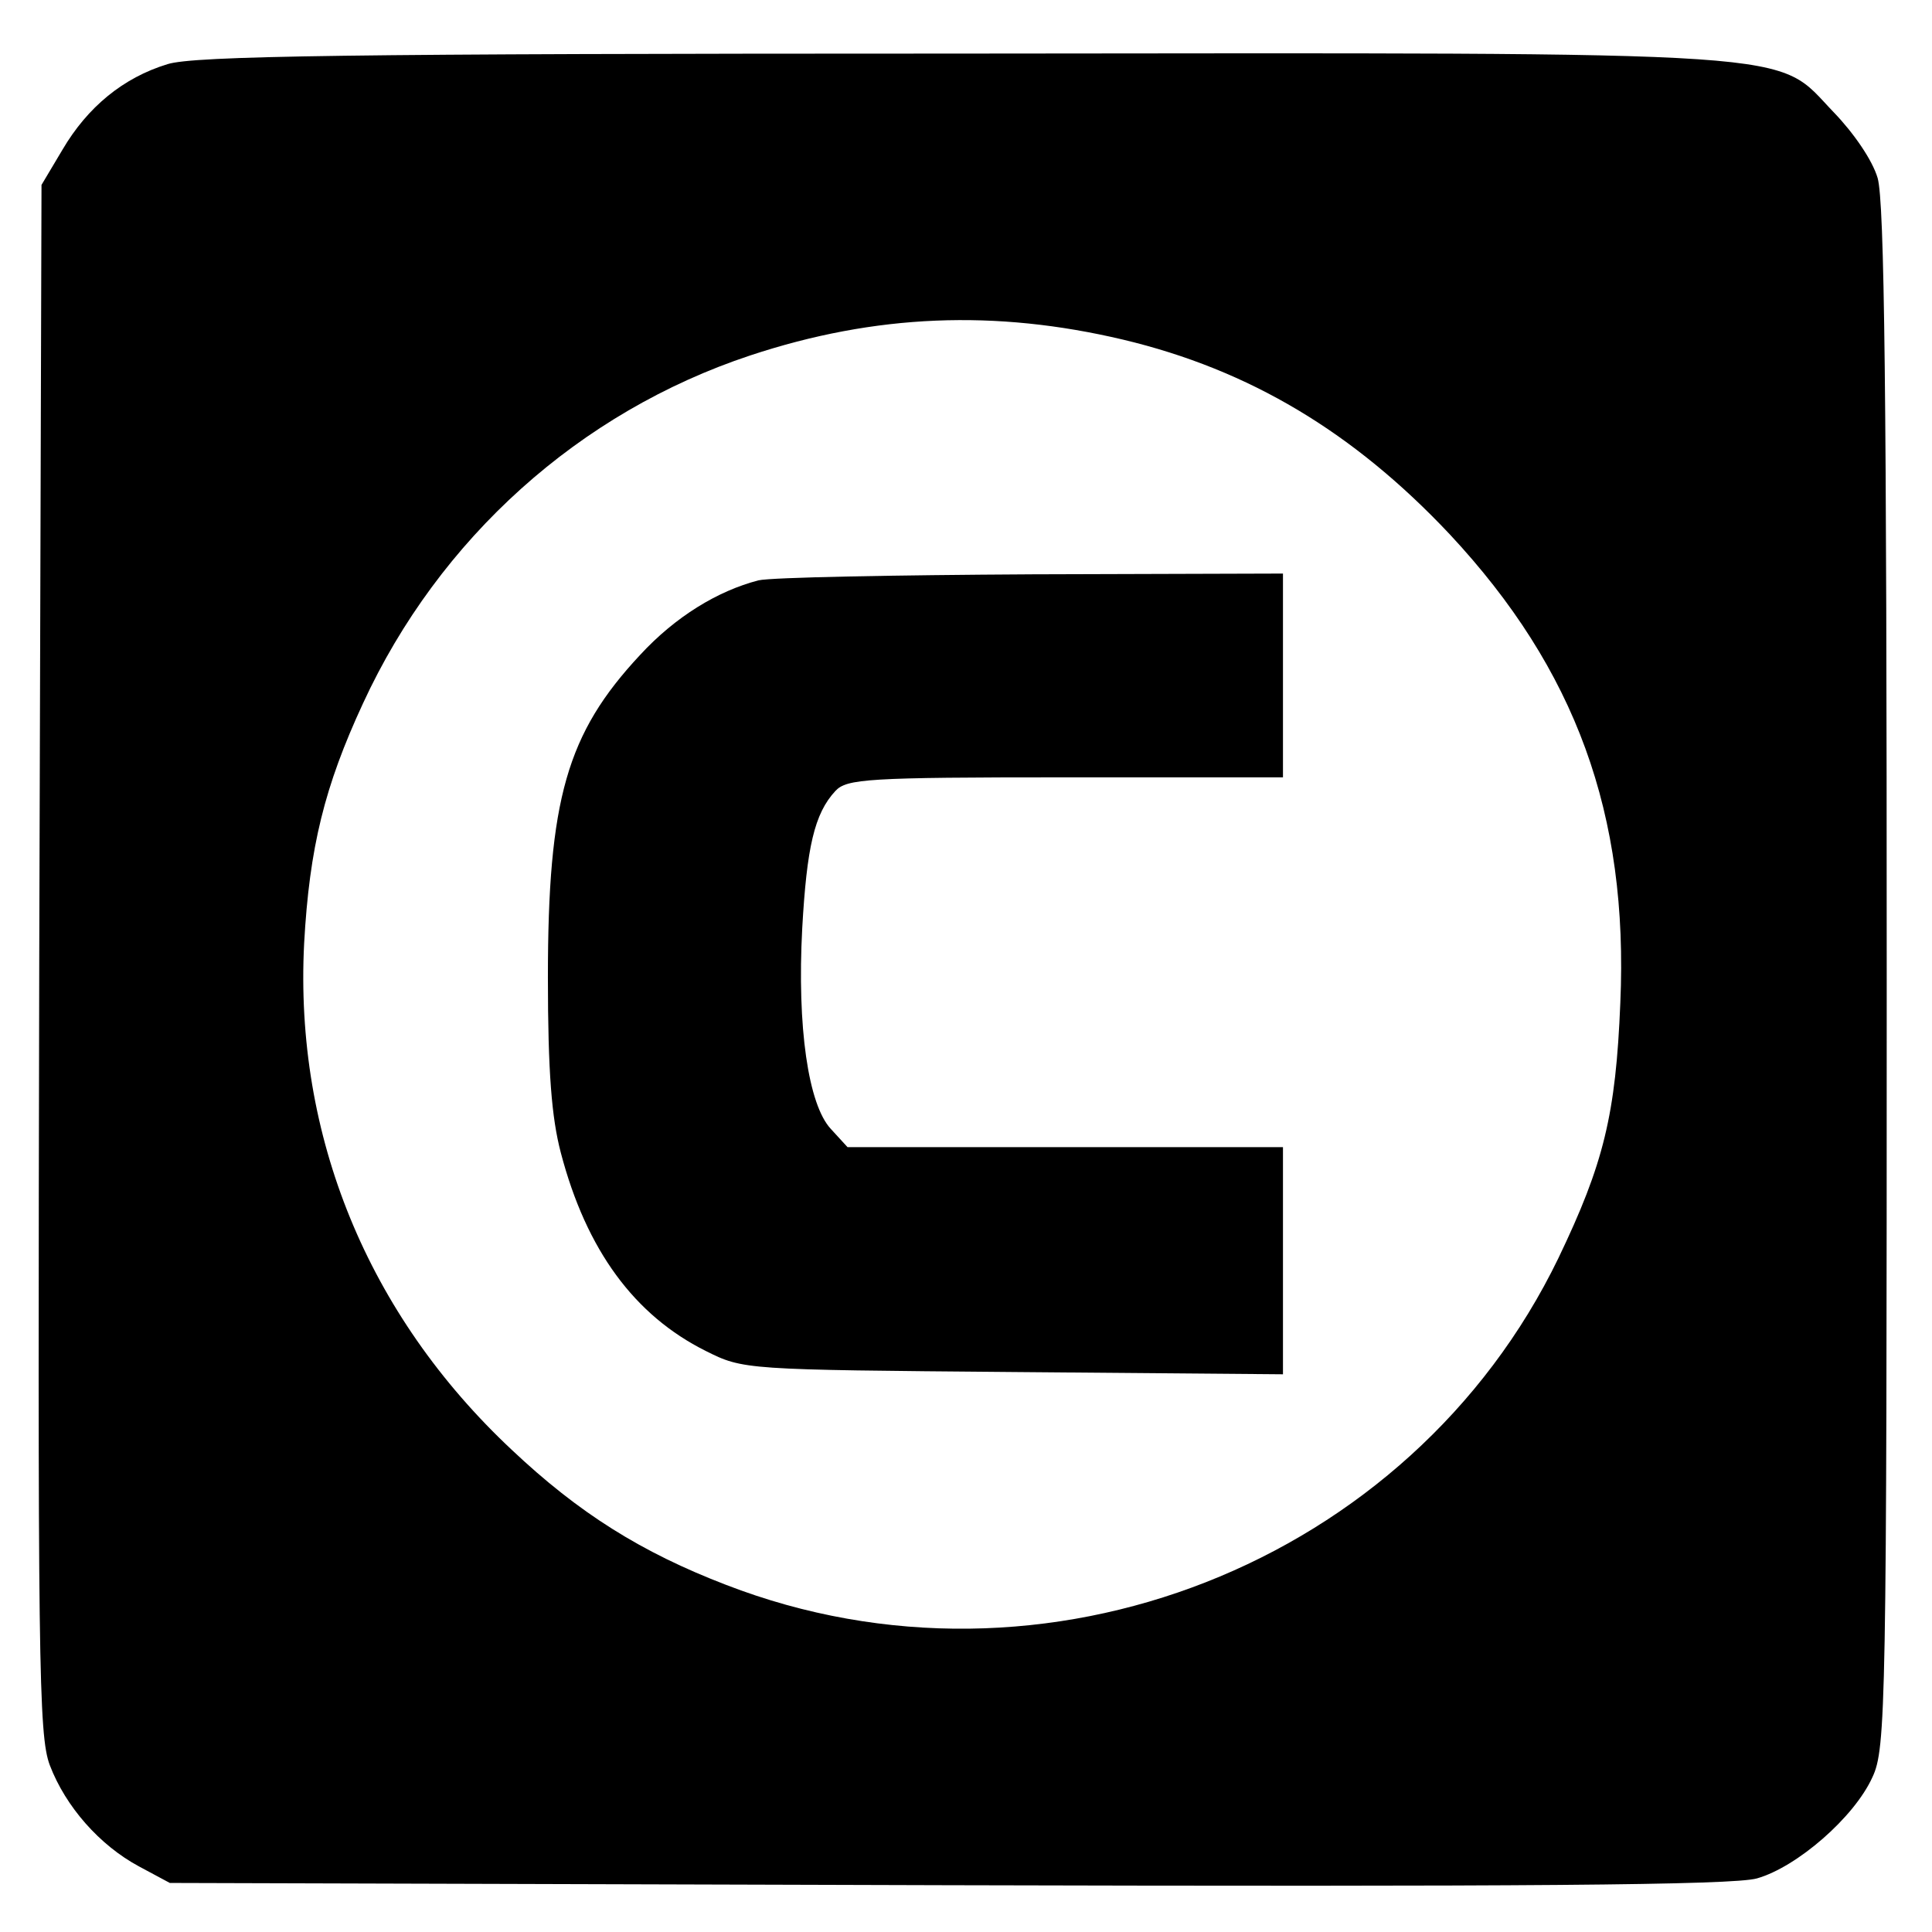
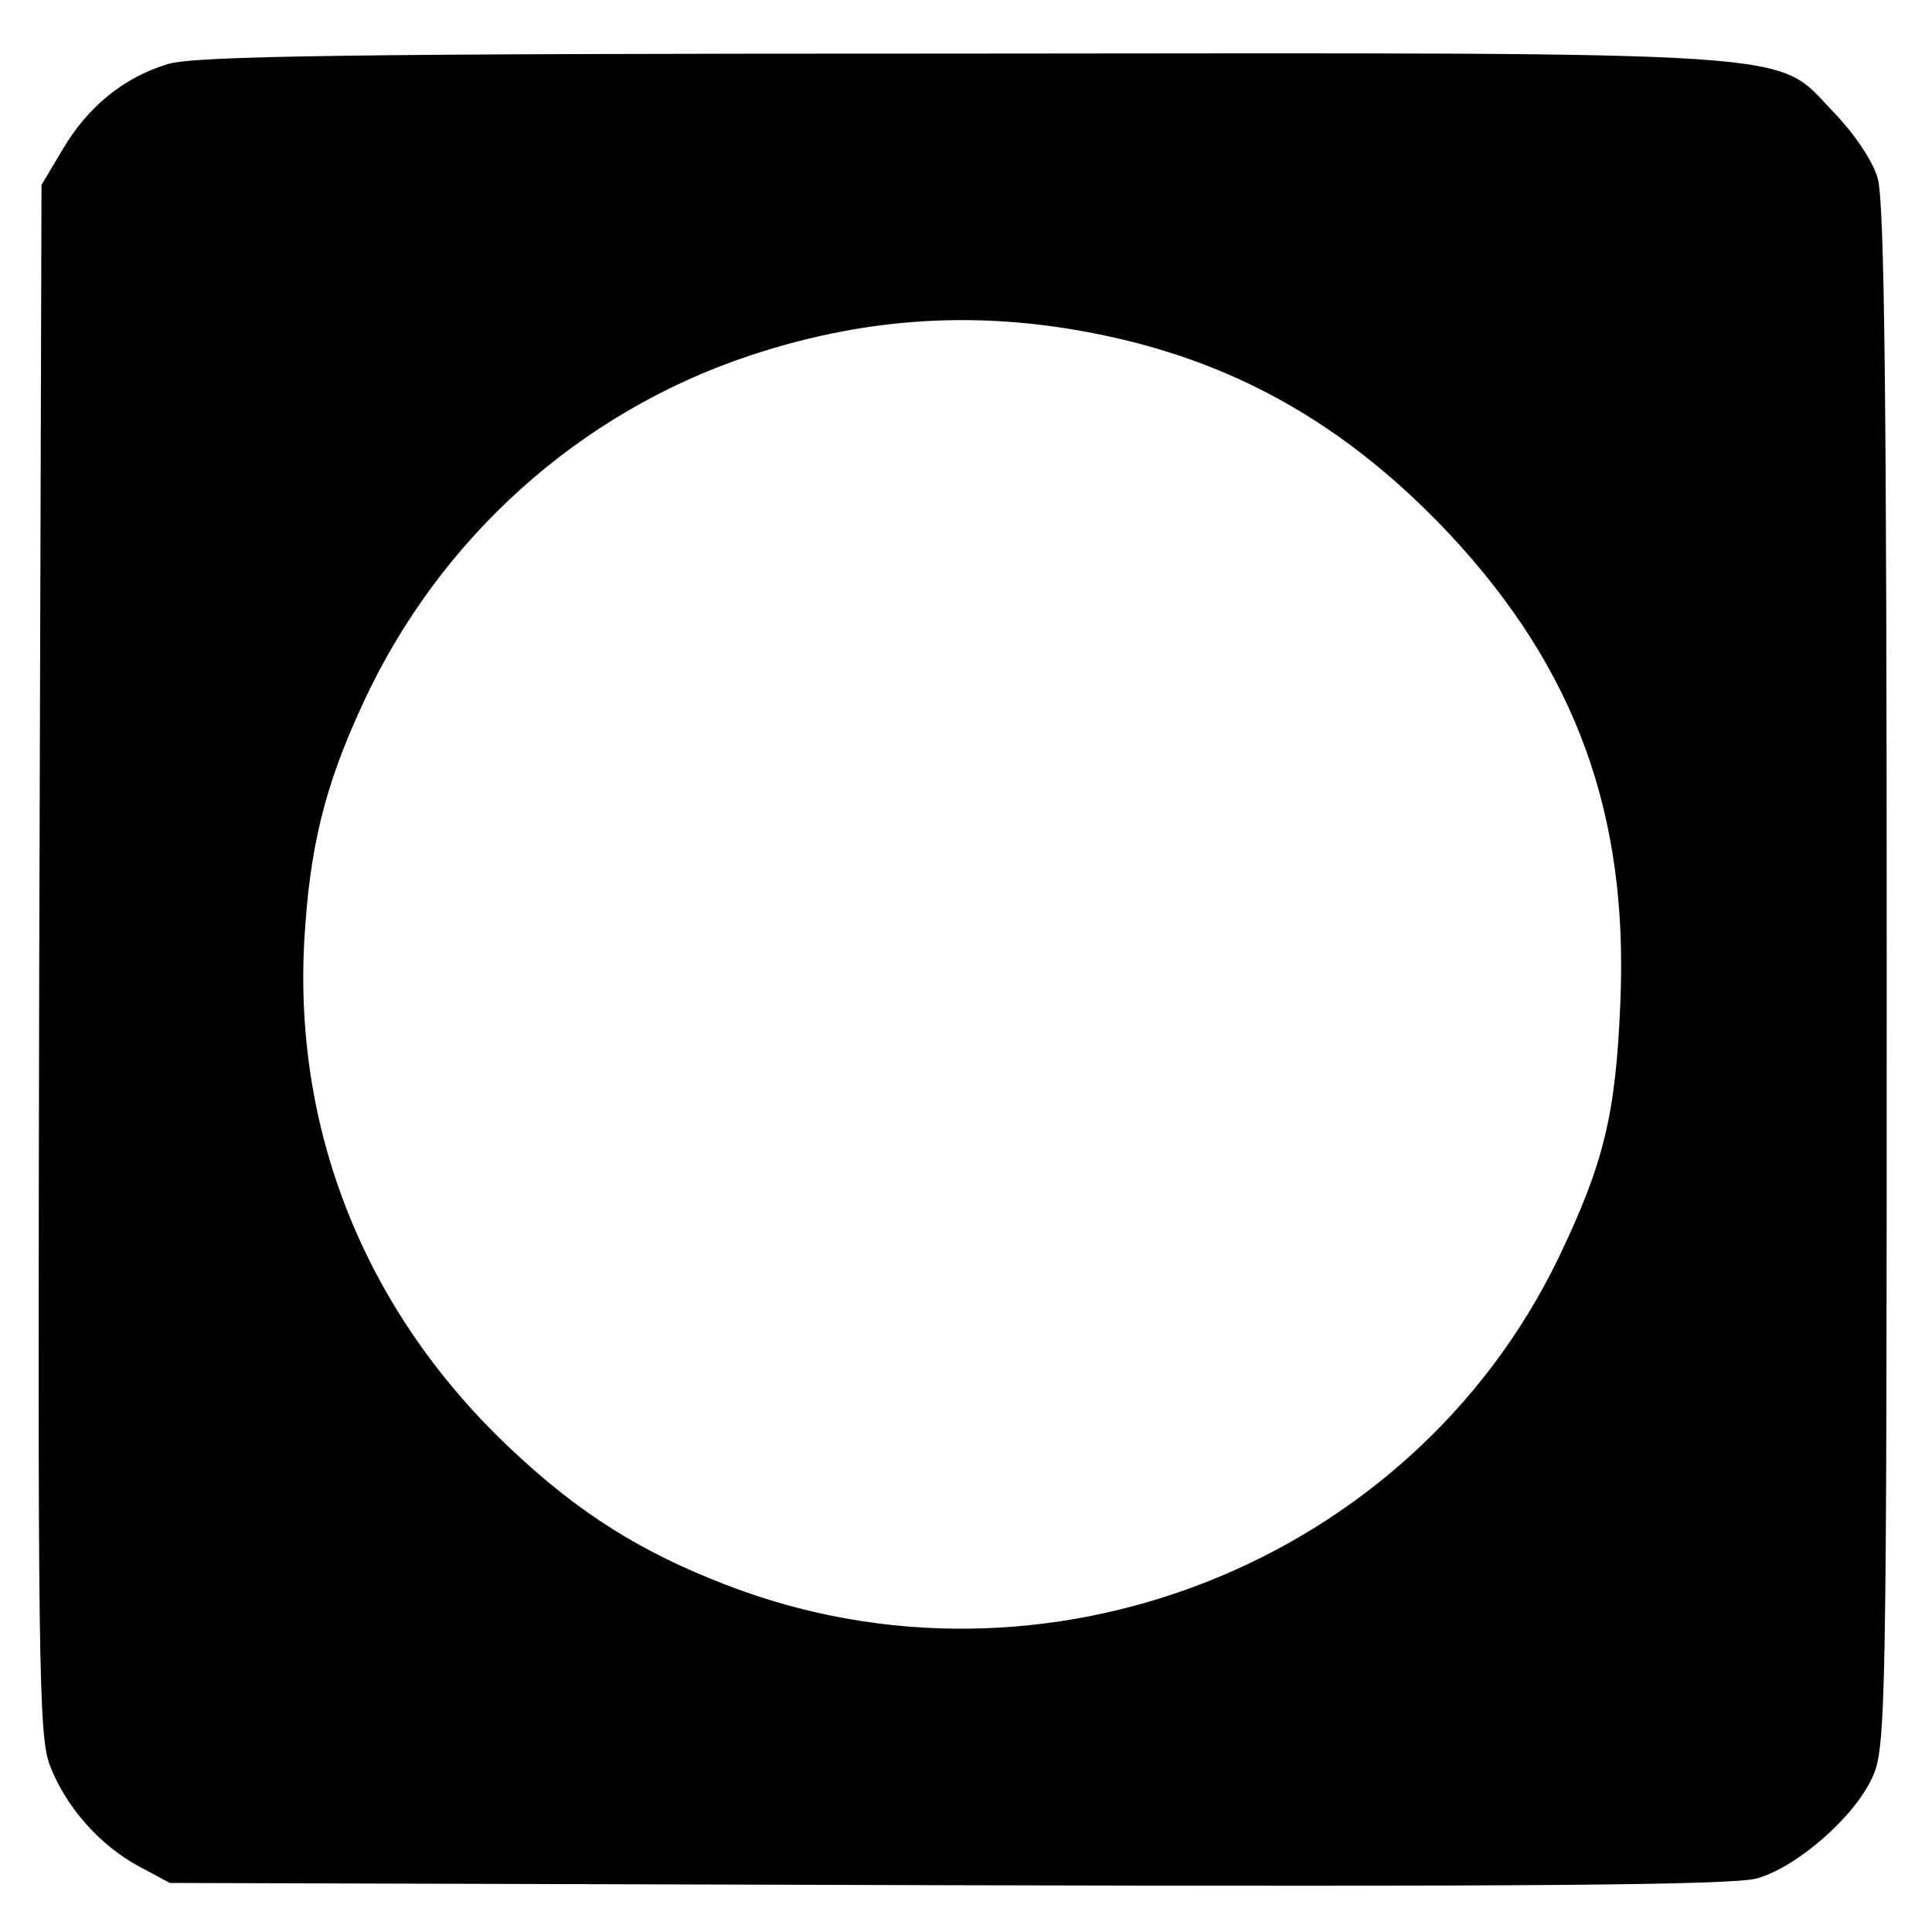
<svg xmlns="http://www.w3.org/2000/svg" version="1.0" width="256pt" height="256pt" viewBox="0 0 256 256" preserveAspectRatio="xMidYMid meet">
  <g transform="translate(0,256) scale(0.1,-0.1)" fill="#000000" stroke="none">
    <path d="M222 2475 c-59 -18 -106 -57 -139 -113 l-28 -47 -3 -1025 c-2 -933 -1 -1029 14 -1069 21 -55 66 -106 118 -134 l41 -22 1030 -3 c764 -2 1041 0 1073 9 53 15 129 81 153 134 18 38 19 92 19 1059 0 778 -3 1028 -12 1060 -7 24 -32 60 -58 87 -80 83 -15 79 -1159 78 -810 0 -1014 -3 -1049 -14z m1266 -365 c168 -40 306 -123 433 -258 167 -179 237 -371 226 -621 -6 -148 -22 -213 -82 -338 -196 -405 -682 -596 -1103 -433 -112 43 -195 95 -284 179 -191 179 -288 416 -275 671 7 127 27 208 78 318 101 219 287 386 513 461 166 55 325 61 494 21z" />
-     <path d="M1005 1791 c-54 -14 -110 -48 -157 -99 -97 -104 -122 -191 -122 -427 0 -126 5 -186 17 -232 34 -130 98 -216 192 -263 50 -25 51 -25 408 -28 l357 -3 0 150 0 151 -288 0 -289 0 -22 24 c-30 32 -45 135 -38 266 6 107 16 152 44 182 15 16 42 18 305 18 l288 0 0 135 0 135 -332 -1 c-183 -1 -346 -4 -363 -8z" />
  </g>
</svg>